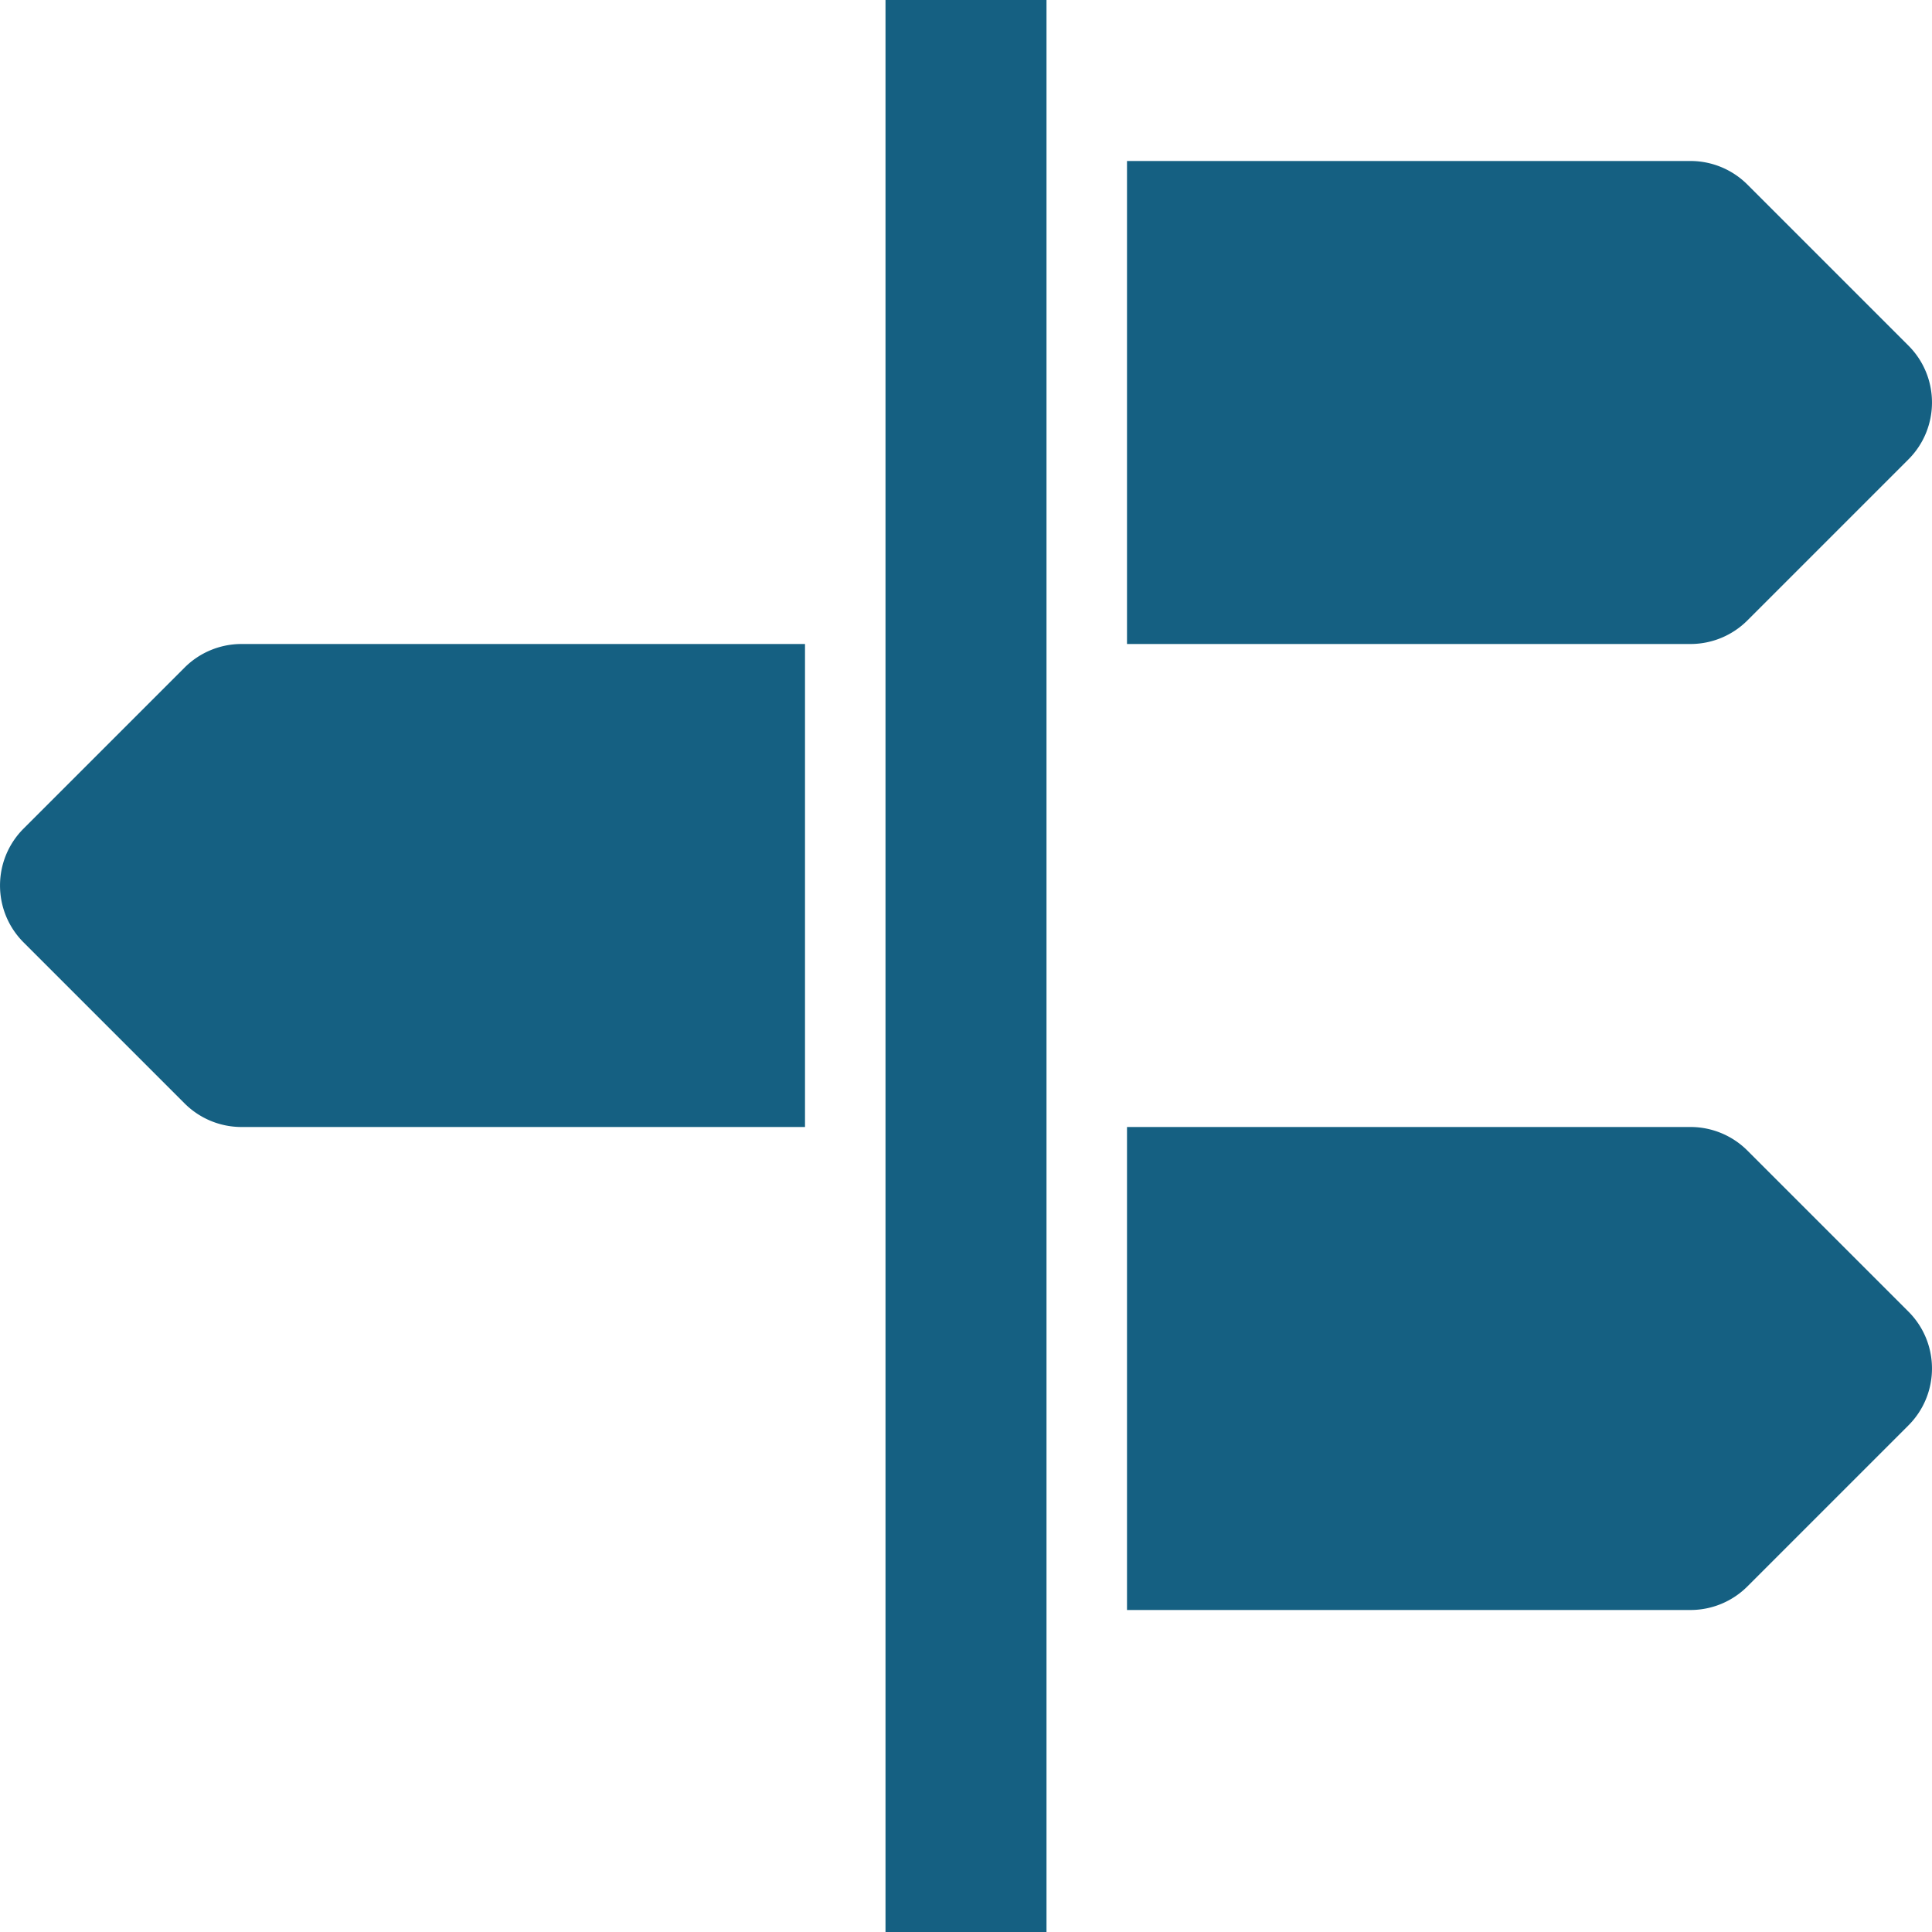
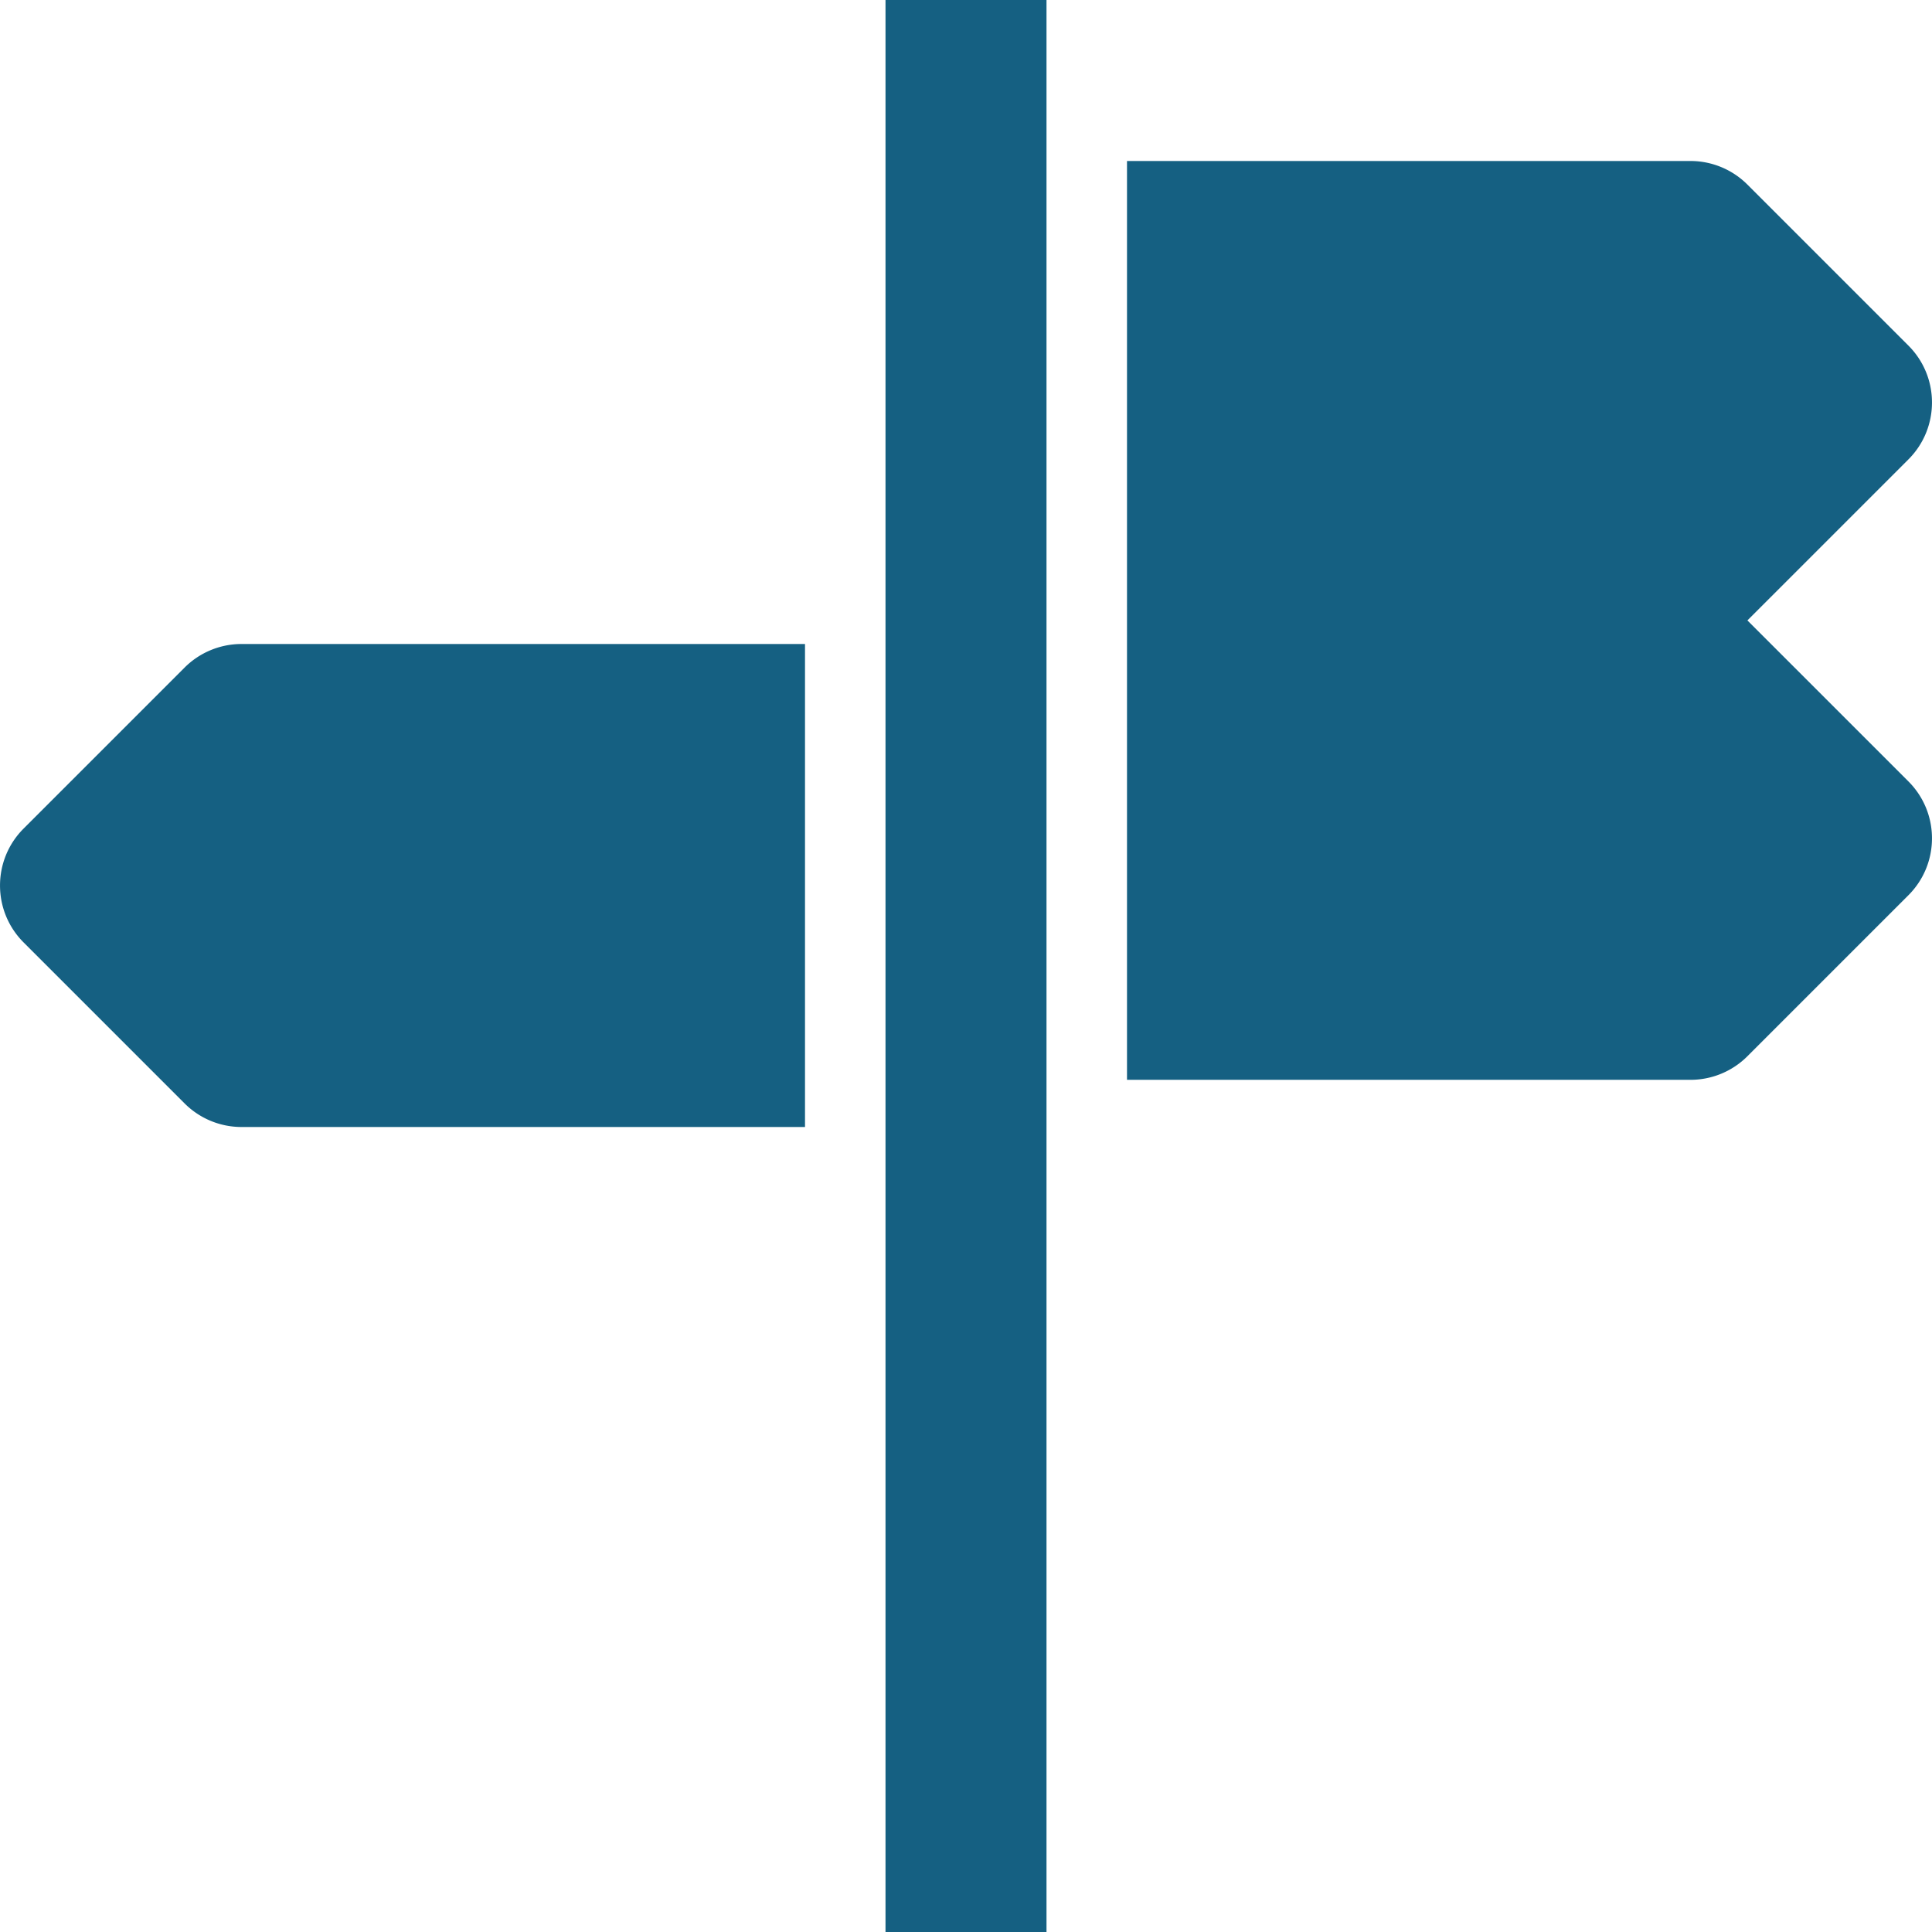
<svg xmlns="http://www.w3.org/2000/svg" version="1.1" width="512" height="512" x="0" y="0" viewBox="0 0 512 512" style="enable-background:new 0 0 512 512" xml:space="preserve">
  <g>
-     <path d="M234.667 0h42.667v512h-42.667zM463.083 164.416l42.667-42.667c8.328-8.331 8.328-21.835 0-30.165l-42.667-42.667c-4-4.001-9.425-6.25-15.083-6.251H298.667v128H448a21.332 21.332 0 0 0 15.083-6.25zM463.083 304.917c-4-4.001-9.425-6.25-15.083-6.251H298.667v128H448a21.333 21.333 0 0 0 15.083-6.251l42.667-42.667c8.328-8.331 8.328-21.835 0-30.165l-42.667-42.666zM48.917 176.917 6.251 219.584c-8.328 8.331-8.328 21.835 0 30.165l42.667 42.667c4 4.001 9.425 6.249 15.083 6.251h149.333v-128H64a21.334 21.334 0 0 0-15.083 6.25z" fill="#156082" opacity="1" data-original="#000000" />
+     <path d="M234.667 0h42.667v512h-42.667zM463.083 164.416l42.667-42.667c8.328-8.331 8.328-21.835 0-30.165l-42.667-42.667c-4-4.001-9.425-6.25-15.083-6.251H298.667v128H448a21.332 21.332 0 0 0 15.083-6.25zc-4-4.001-9.425-6.25-15.083-6.251H298.667v128H448a21.333 21.333 0 0 0 15.083-6.251l42.667-42.667c8.328-8.331 8.328-21.835 0-30.165l-42.667-42.666zM48.917 176.917 6.251 219.584c-8.328 8.331-8.328 21.835 0 30.165l42.667 42.667c4 4.001 9.425 6.249 15.083 6.251h149.333v-128H64a21.334 21.334 0 0 0-15.083 6.25z" fill="#156082" opacity="1" data-original="#000000" />
  </g>
</svg>